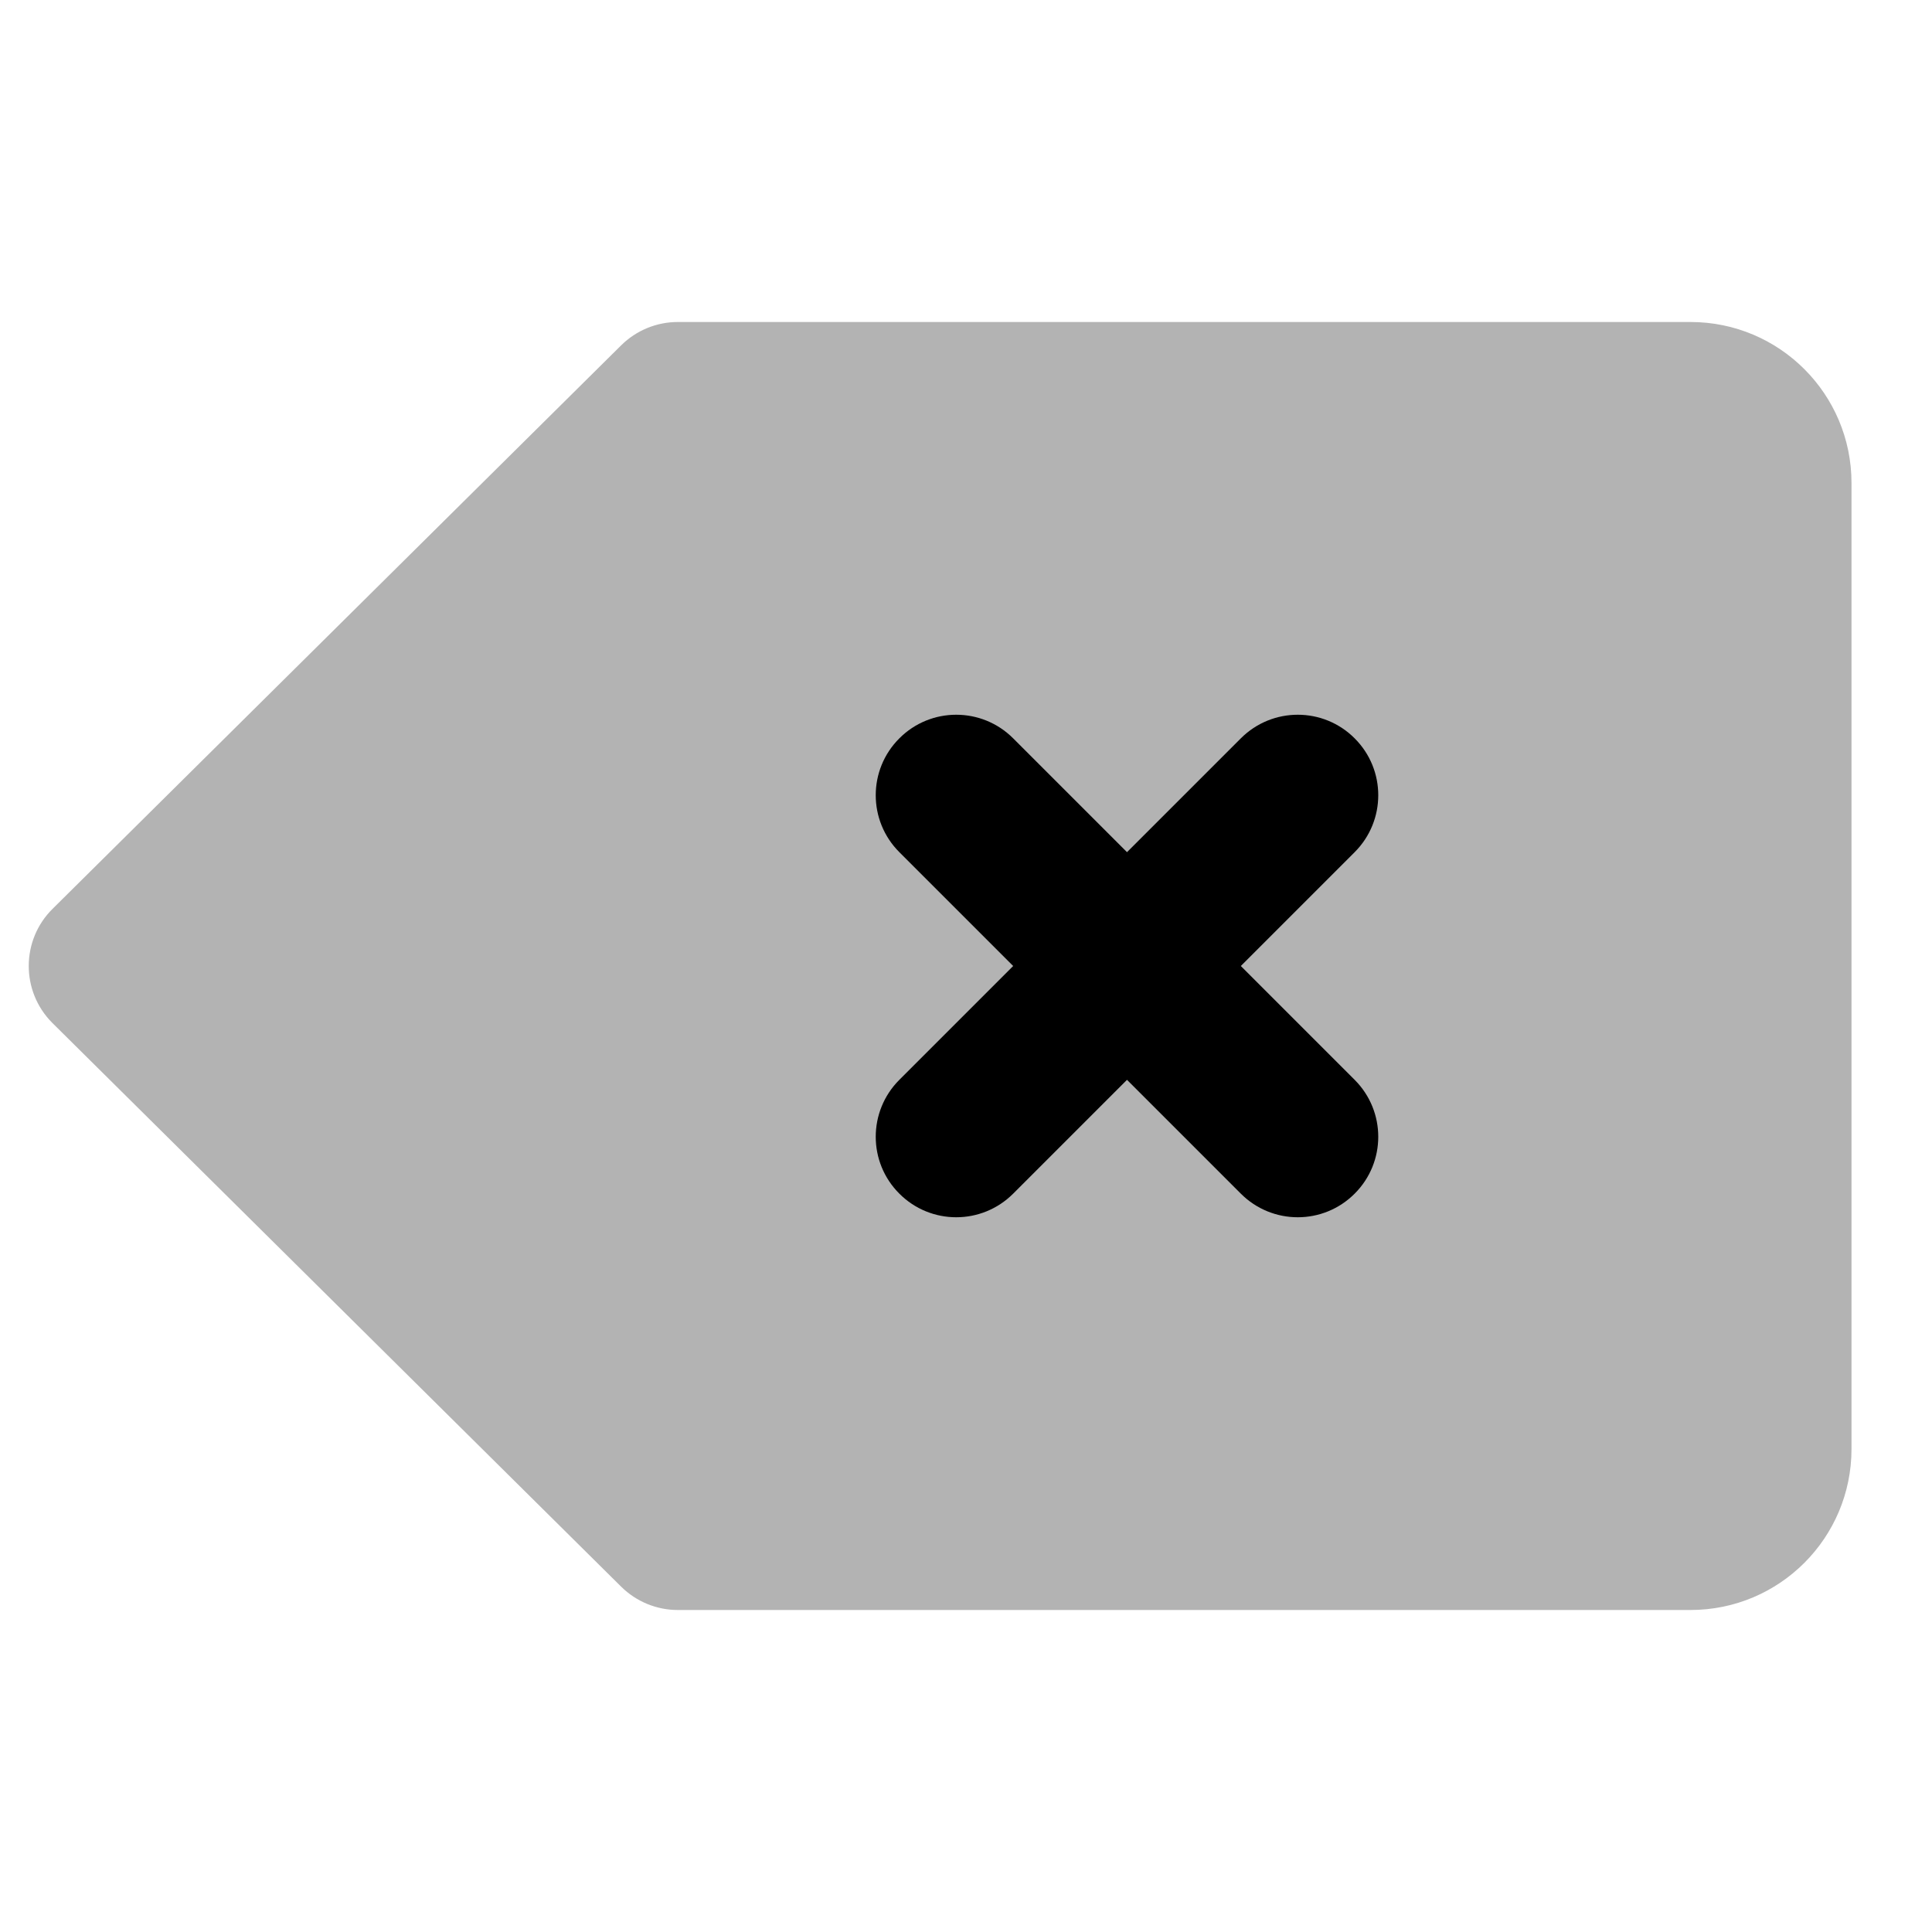
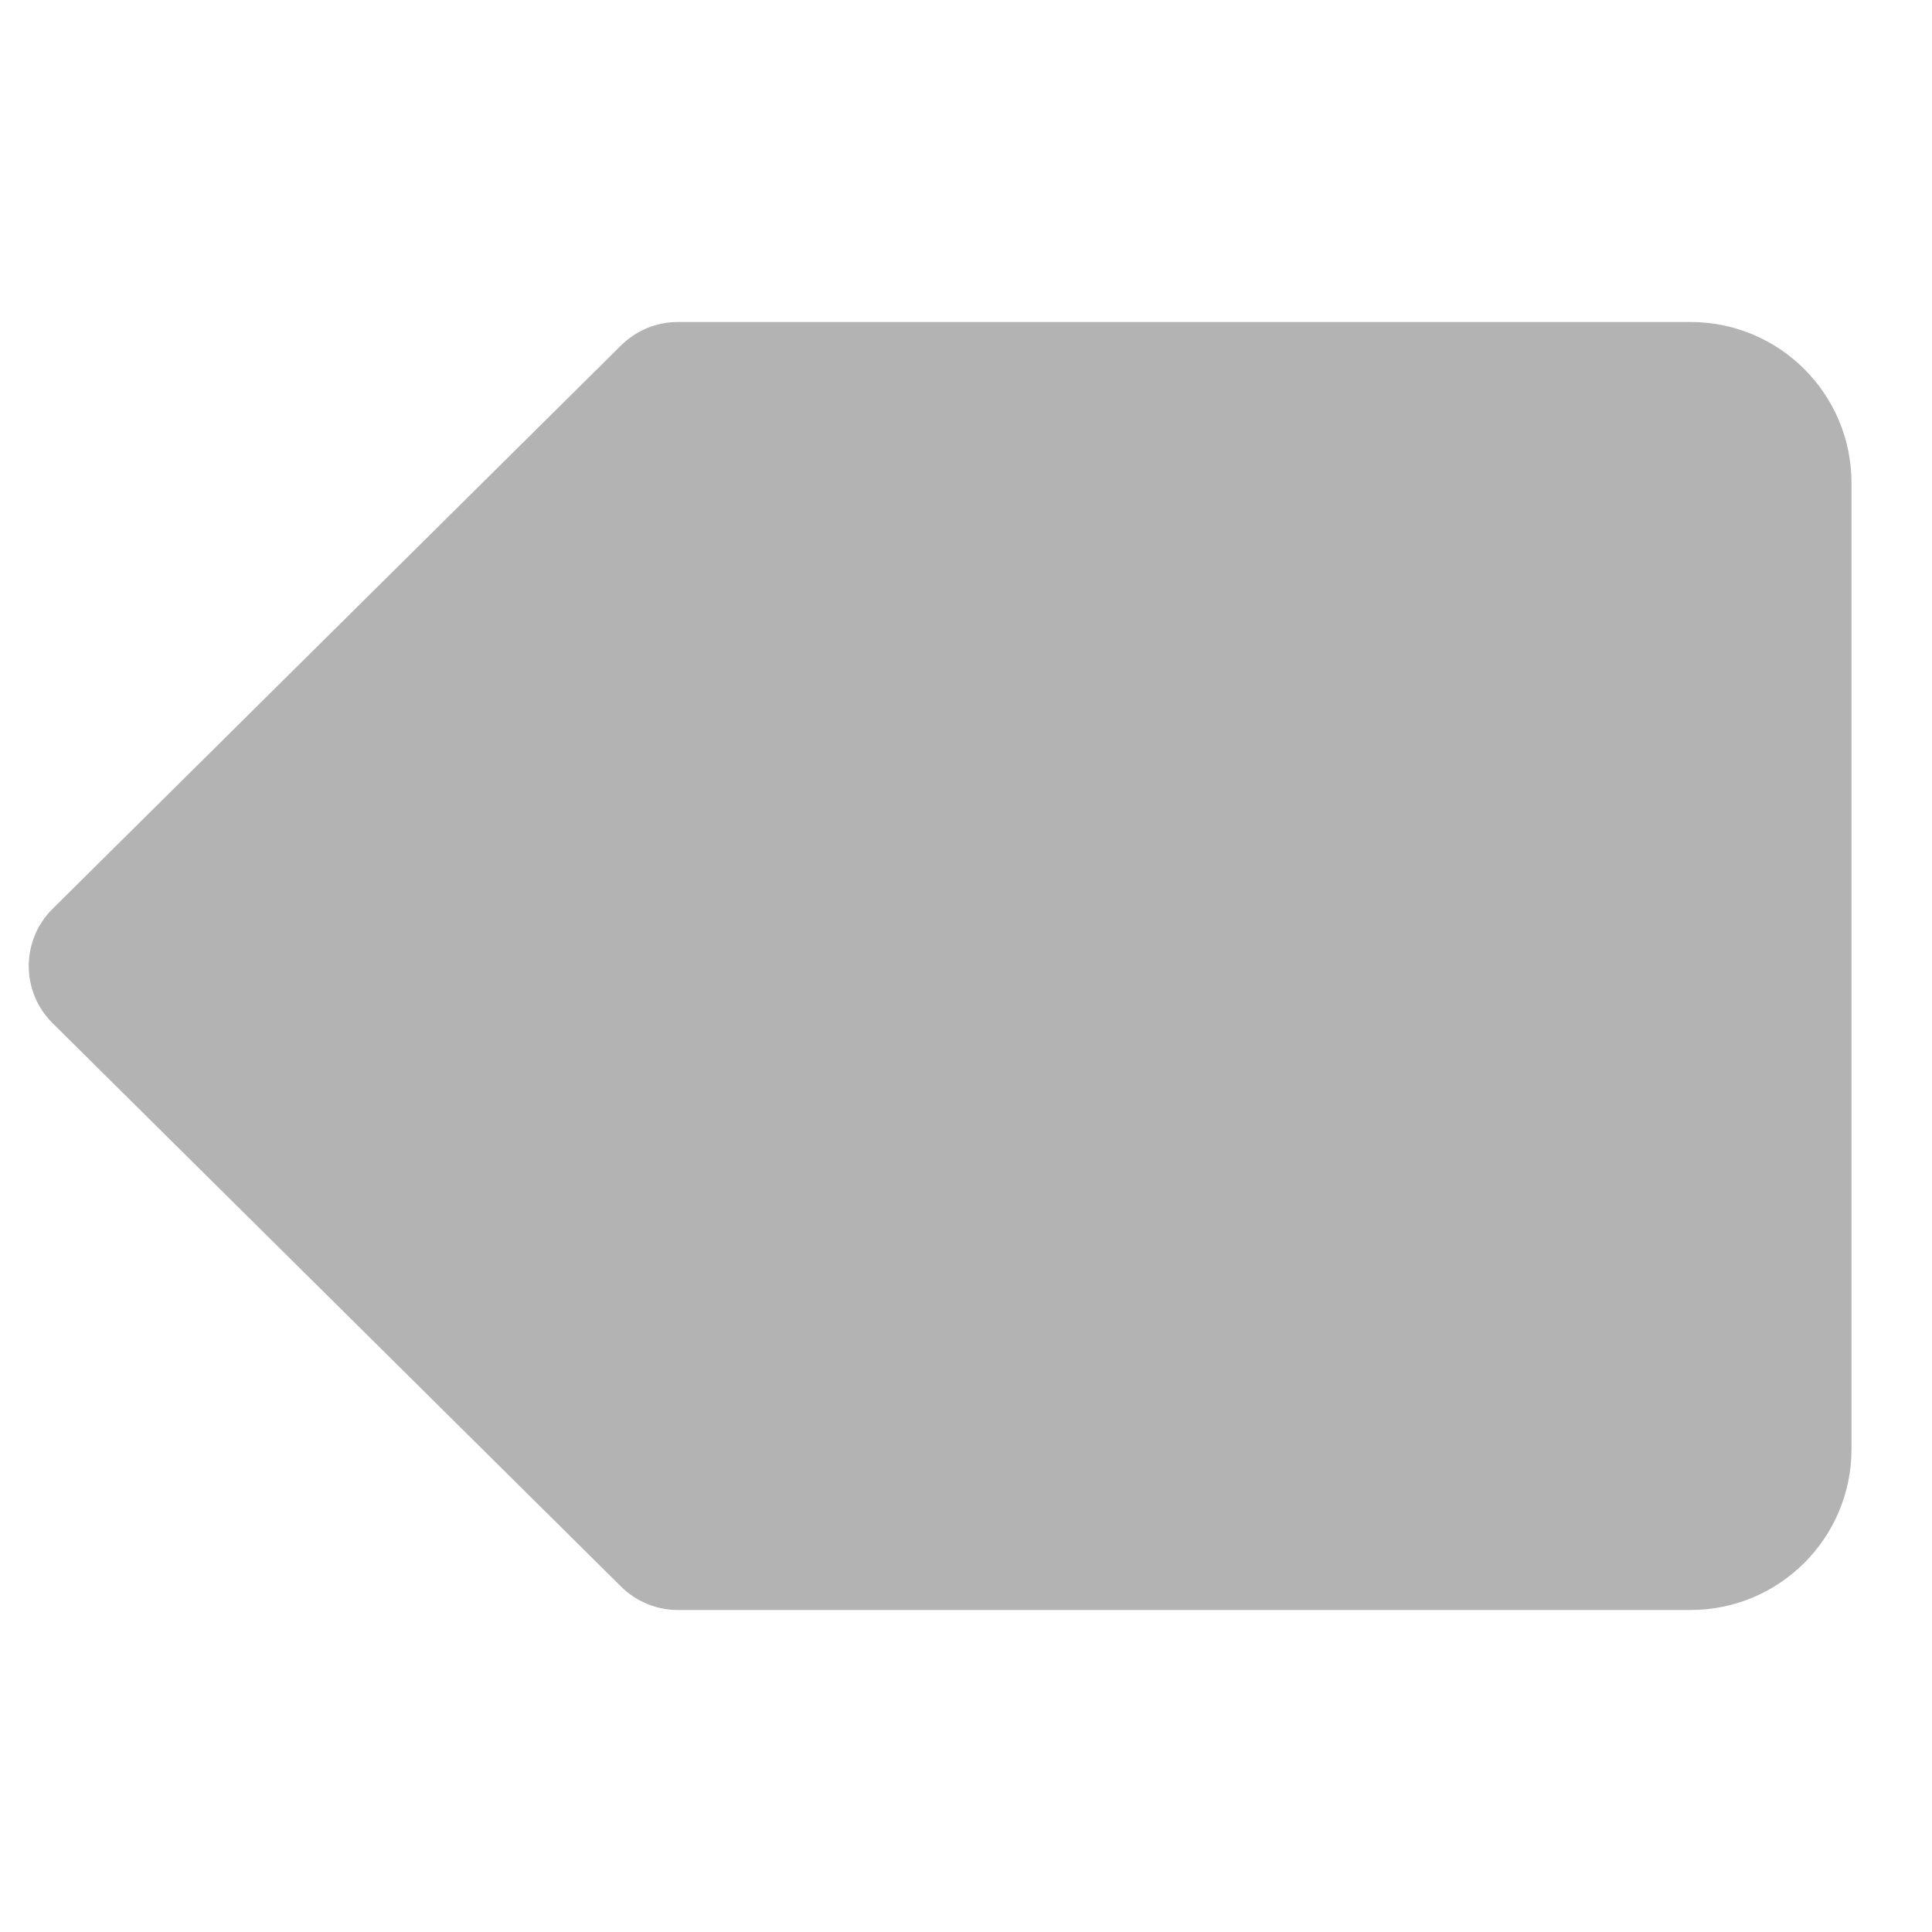
<svg xmlns="http://www.w3.org/2000/svg" width="24px" height="24px" viewBox="0 0 24 24" version="1.1">
  <path d="M8.42,20 L21,20 C22.105,20 23,19.105 23,18 L23,6 C23,4.895 22.105,4 21,4 L8.42,4 C8.157,4 7.904,4.104 7.716,4.29 L0.653,11.29 C0.261,11.678 0.258,12.312 0.647,12.704 C0.649,12.706 0.651,12.708 0.653,12.71 L7.716,19.71 C7.904,19.896 8.157,20 8.42,20 Z" id="Combined-Shape" fill="#000000" opacity="0.3" />
-   <path d="M12.586,12 L11.172,10.586 C10.781,10.195 10.781,9.562 11.172,9.172 C11.562,8.781 12.195,8.781 12.586,9.172 L14,10.586 L15.414,9.172 C15.805,8.781 16.438,8.781 16.828,9.172 C17.219,9.562 17.219,10.195 16.828,10.586 L15.414,12 L16.828,13.414 C17.219,13.805 17.219,14.438 16.828,14.828 C16.438,15.219 15.805,15.219 15.414,14.828 L14,13.414 L12.586,14.828 C12.195,15.219 11.562,15.219 11.172,14.828 C10.781,14.438 10.781,13.805 11.172,13.414 L12.586,12 Z" id="Combined-Shape" fill="#000000" />
</svg>